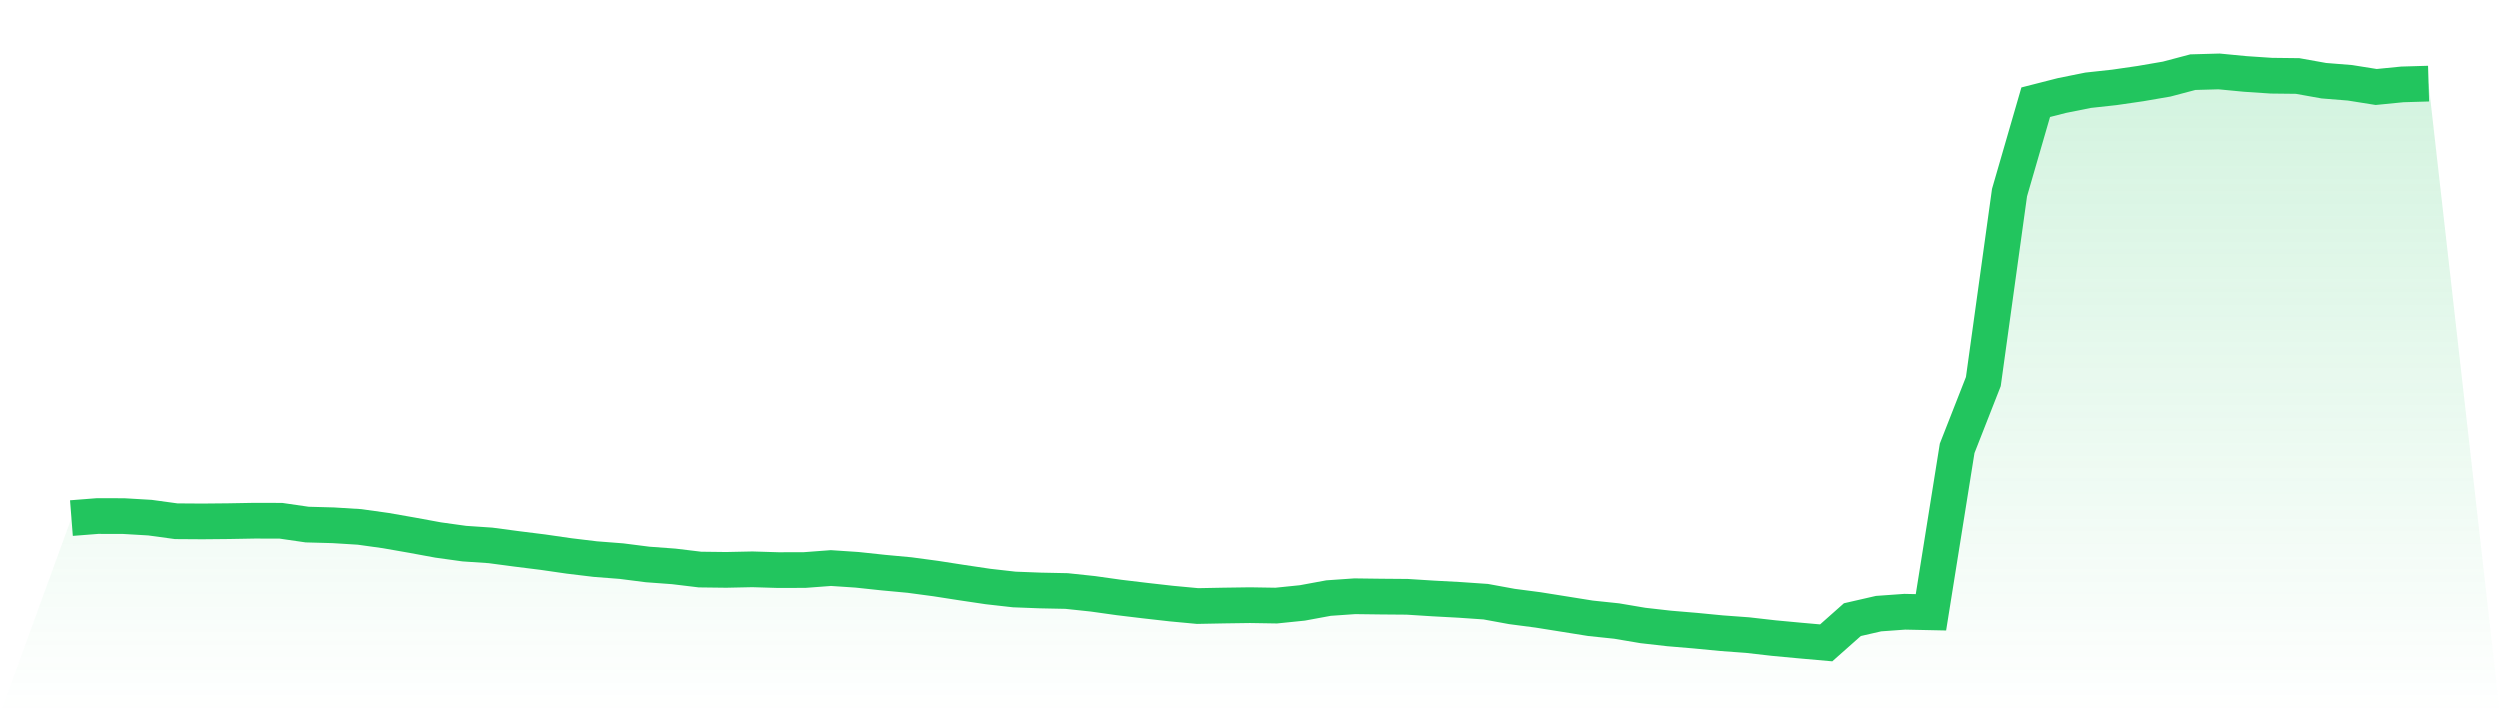
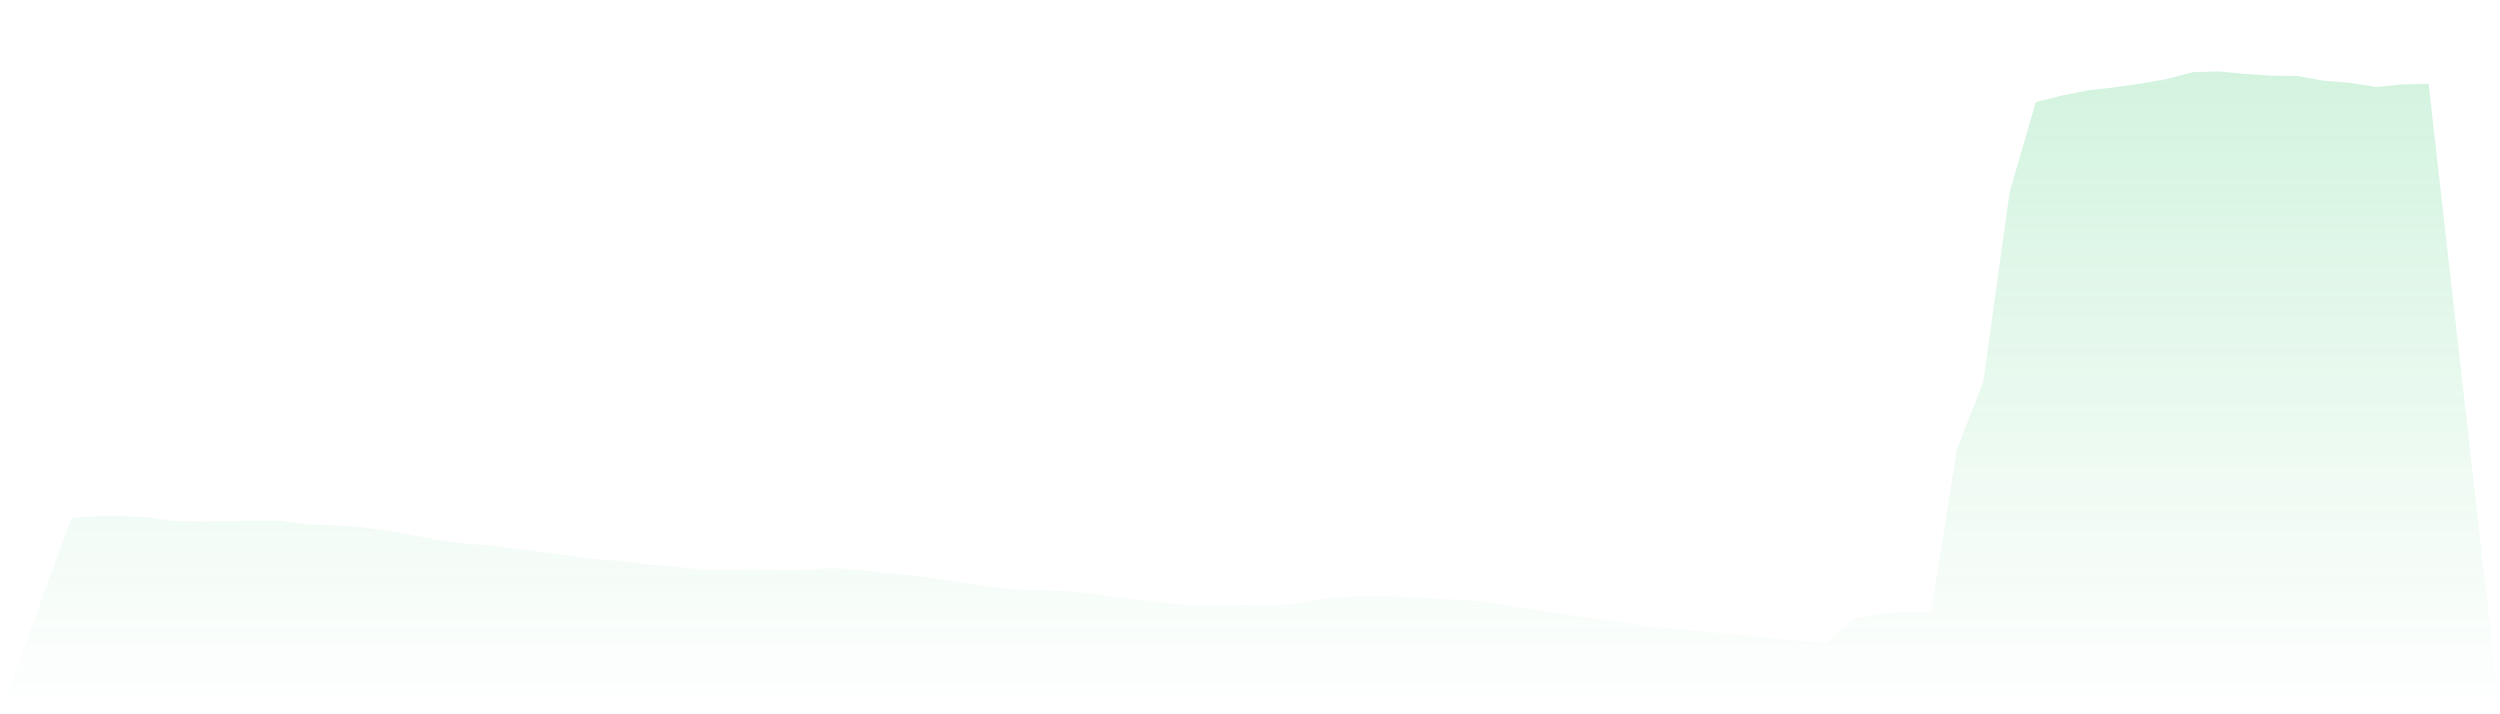
<svg xmlns="http://www.w3.org/2000/svg" viewBox="0 0 140 40">
  <defs>
    <linearGradient id="gradient" x1="0" x2="0" y1="0" y2="1">
      <stop offset="0%" stop-color="#22c55e" stop-opacity="0.2" />
      <stop offset="100%" stop-color="#22c55e" stop-opacity="0" />
    </linearGradient>
  </defs>
  <path d="M4,29.013 L4,29.013 L5.467,28.898 L6.933,28.902 L8.4,28.988 L9.867,29.189 L11.333,29.199 L12.8,29.185 L14.267,29.159 L15.733,29.163 L17.2,29.376 L18.667,29.416 L20.133,29.507 L21.6,29.712 L23.067,29.969 L24.533,30.239 L26,30.443 L27.467,30.542 L28.933,30.737 L30.4,30.92 L31.867,31.132 L33.333,31.309 L34.8,31.423 L36.267,31.61 L37.733,31.718 L39.2,31.895 L40.667,31.913 L42.133,31.882 L43.6,31.926 L45.067,31.921 L46.533,31.811 L48,31.909 L49.467,32.066 L50.933,32.202 L52.4,32.399 L53.867,32.627 L55.333,32.845 L56.8,33.011 L58.267,33.067 L59.733,33.097 L61.2,33.253 L62.667,33.459 L64.133,33.635 L65.6,33.801 L67.067,33.938 L68.533,33.91 L70,33.889 L71.467,33.913 L72.933,33.763 L74.4,33.492 L75.867,33.39 L77.333,33.409 L78.8,33.421 L80.267,33.514 L81.733,33.593 L83.2,33.694 L84.667,33.963 L86.133,34.155 L87.6,34.389 L89.067,34.624 L90.533,34.778 L92,35.026 L93.467,35.193 L94.933,35.316 L96.4,35.458 L97.867,35.566 L99.333,35.733 L100.8,35.87 L102.267,36 L103.733,34.7 L105.2,34.363 L106.667,34.258 L108.133,34.289 L109.6,25.107 L111.067,21.368 L112.533,10.785 L114,5.724 L115.467,5.349 L116.933,5.054 L118.4,4.894 L119.867,4.681 L121.333,4.429 L122.8,4.041 L124.267,4 L125.733,4.141 L127.2,4.239 L128.667,4.256 L130.133,4.519 L131.6,4.637 L133.067,4.871 L134.533,4.726 L136,4.683 L140,40 L0,40 z" fill="url(#gradient)" />
-   <path d="M4,29.013 L4,29.013 L5.467,28.898 L6.933,28.902 L8.4,28.988 L9.867,29.189 L11.333,29.199 L12.8,29.185 L14.267,29.159 L15.733,29.163 L17.2,29.376 L18.667,29.416 L20.133,29.507 L21.6,29.712 L23.067,29.969 L24.533,30.239 L26,30.443 L27.467,30.542 L28.933,30.737 L30.4,30.92 L31.867,31.132 L33.333,31.309 L34.8,31.423 L36.267,31.61 L37.733,31.718 L39.2,31.895 L40.667,31.913 L42.133,31.882 L43.6,31.926 L45.067,31.921 L46.533,31.811 L48,31.909 L49.467,32.066 L50.933,32.202 L52.4,32.399 L53.867,32.627 L55.333,32.845 L56.8,33.011 L58.267,33.067 L59.733,33.097 L61.2,33.253 L62.667,33.459 L64.133,33.635 L65.6,33.801 L67.067,33.938 L68.533,33.91 L70,33.889 L71.467,33.913 L72.933,33.763 L74.4,33.492 L75.867,33.39 L77.333,33.409 L78.8,33.421 L80.267,33.514 L81.733,33.593 L83.2,33.694 L84.667,33.963 L86.133,34.155 L87.6,34.389 L89.067,34.624 L90.533,34.778 L92,35.026 L93.467,35.193 L94.933,35.316 L96.4,35.458 L97.867,35.566 L99.333,35.733 L100.8,35.87 L102.267,36 L103.733,34.7 L105.2,34.363 L106.667,34.258 L108.133,34.289 L109.6,25.107 L111.067,21.368 L112.533,10.785 L114,5.724 L115.467,5.349 L116.933,5.054 L118.4,4.894 L119.867,4.681 L121.333,4.429 L122.8,4.041 L124.267,4 L125.733,4.141 L127.2,4.239 L128.667,4.256 L130.133,4.519 L131.6,4.637 L133.067,4.871 L134.533,4.726 L136,4.683" fill="none" stroke="#22c55e" stroke-width="2" />
</svg>